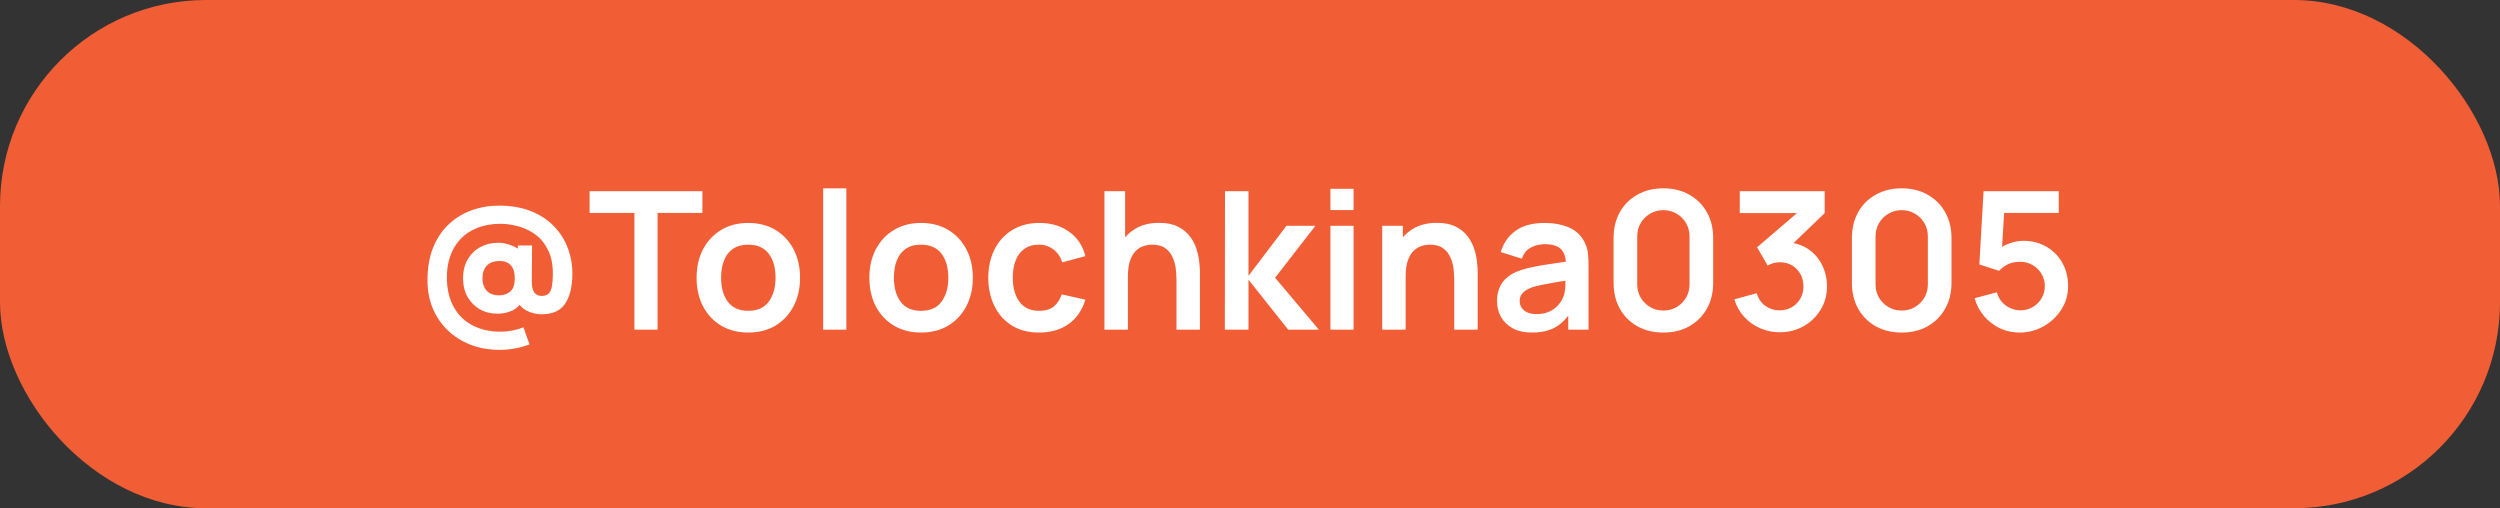
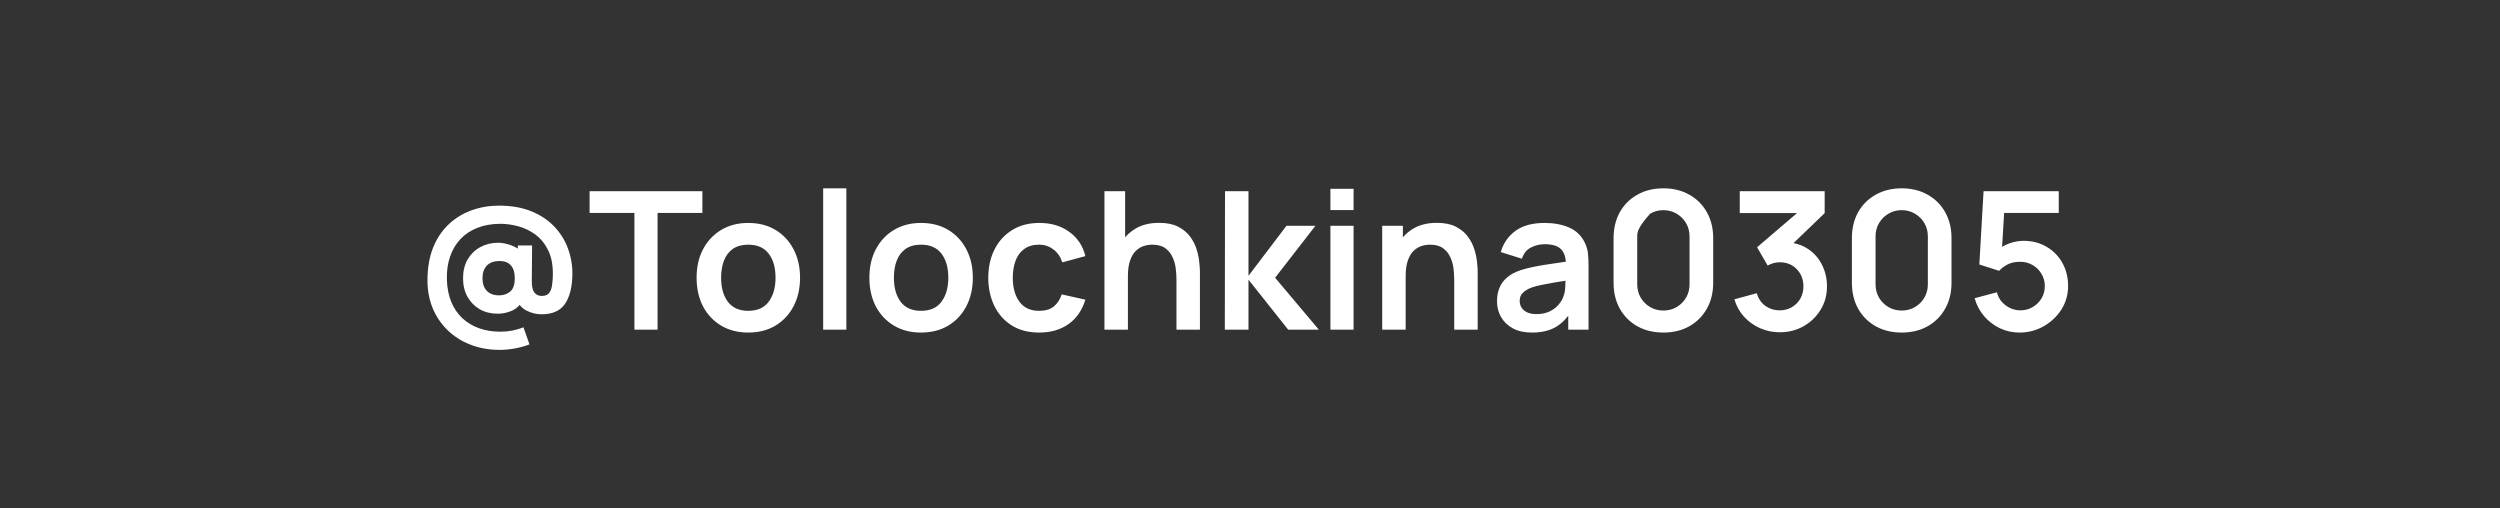
<svg xmlns="http://www.w3.org/2000/svg" width="182" height="37" viewBox="0 0 182 37" fill="none">
  <rect x="0" y="0" width="182" height="37" fill="#333333" stroke="none" />
-   <rect width="182" height="37" rx="15" fill="#F15D34" />
-   <path d="M36.377 25.47C35.602 25.47 34.893 25.344 34.249 25.092C33.61 24.845 33.054 24.492 32.583 24.035C32.116 23.582 31.755 23.048 31.498 22.432C31.246 21.816 31.12 21.144 31.12 20.416C31.12 19.511 31.255 18.717 31.526 18.036C31.801 17.355 32.179 16.788 32.66 16.335C33.145 15.878 33.701 15.537 34.326 15.313C34.956 15.084 35.621 14.97 36.321 14.97C37.212 14.97 37.994 15.105 38.666 15.376C39.338 15.647 39.898 16.018 40.346 16.489C40.794 16.956 41.128 17.49 41.347 18.092C41.571 18.694 41.678 19.329 41.669 19.996C41.655 20.911 41.475 21.62 41.13 22.124C40.785 22.628 40.215 22.88 39.422 22.88C39.044 22.88 38.682 22.791 38.337 22.614C37.996 22.437 37.761 22.178 37.63 21.837L38.071 21.844C37.87 22.213 37.602 22.472 37.266 22.621C36.93 22.766 36.587 22.838 36.237 22.838C35.742 22.838 35.306 22.731 34.928 22.516C34.55 22.297 34.251 21.993 34.032 21.606C33.817 21.219 33.71 20.768 33.71 20.255C33.71 19.728 33.822 19.27 34.046 18.883C34.275 18.496 34.583 18.197 34.97 17.987C35.357 17.777 35.789 17.672 36.265 17.672C36.568 17.672 36.886 17.735 37.217 17.861C37.548 17.982 37.805 18.148 37.987 18.358L37.7 18.736V17.868H38.736L38.715 20.507C38.715 20.866 38.778 21.13 38.904 21.298C39.03 21.461 39.207 21.543 39.436 21.543C39.679 21.543 39.856 21.475 39.968 21.34C40.08 21.205 40.152 21.023 40.185 20.794C40.222 20.565 40.243 20.306 40.248 20.017C40.257 19.284 40.141 18.68 39.898 18.204C39.66 17.723 39.347 17.343 38.96 17.063C38.573 16.783 38.155 16.585 37.707 16.468C37.264 16.351 36.841 16.293 36.44 16.293C35.81 16.293 35.248 16.391 34.753 16.587C34.263 16.778 33.85 17.054 33.514 17.413C33.178 17.772 32.926 18.202 32.758 18.701C32.59 19.2 32.515 19.758 32.534 20.374C32.553 20.971 32.658 21.503 32.849 21.97C33.04 22.437 33.309 22.833 33.654 23.16C33.999 23.482 34.405 23.727 34.872 23.895C35.343 24.063 35.866 24.147 36.44 24.147C36.729 24.147 37.016 24.119 37.301 24.063C37.59 24.007 37.859 23.928 38.106 23.825L38.547 25.071C38.211 25.202 37.859 25.3 37.49 25.365C37.126 25.435 36.755 25.47 36.377 25.47ZM36.335 21.501C36.652 21.501 36.921 21.41 37.14 21.228C37.364 21.046 37.476 20.722 37.476 20.255C37.476 19.844 37.383 19.534 37.196 19.324C37.009 19.109 36.739 19.002 36.384 19.002C35.959 19.002 35.642 19.116 35.432 19.345C35.227 19.569 35.124 19.872 35.124 20.255C35.124 20.642 35.229 20.948 35.439 21.172C35.654 21.391 35.952 21.501 36.335 21.501ZM46.185 24V15.502H42.923V13.92H51.134V15.502H47.872V24H46.185ZM54.471 24.21C53.715 24.21 53.055 24.04 52.49 23.699C51.926 23.358 51.487 22.889 51.174 22.292C50.866 21.69 50.712 20.999 50.712 20.22C50.712 19.427 50.871 18.731 51.188 18.134C51.506 17.537 51.947 17.07 52.511 16.734C53.076 16.398 53.729 16.23 54.471 16.23C55.232 16.23 55.895 16.4 56.459 16.741C57.024 17.082 57.463 17.553 57.775 18.155C58.088 18.752 58.244 19.441 58.244 20.22C58.244 21.004 58.086 21.697 57.768 22.299C57.456 22.896 57.017 23.365 56.452 23.706C55.888 24.042 55.227 24.21 54.471 24.21ZM54.471 22.628C55.143 22.628 55.643 22.404 55.969 21.956C56.296 21.508 56.459 20.929 56.459 20.22C56.459 19.487 56.294 18.904 55.962 18.47C55.631 18.031 55.134 17.812 54.471 17.812C54.019 17.812 53.645 17.915 53.351 18.12C53.062 18.321 52.847 18.603 52.707 18.967C52.567 19.326 52.497 19.744 52.497 20.22C52.497 20.953 52.663 21.538 52.994 21.977C53.33 22.411 53.823 22.628 54.471 22.628ZM59.927 24V13.71H61.614V24H59.927ZM67.049 24.21C66.293 24.21 65.633 24.04 65.069 23.699C64.504 23.358 64.065 22.889 63.752 22.292C63.444 21.69 63.291 20.999 63.291 20.22C63.291 19.427 63.449 18.731 63.767 18.134C64.084 17.537 64.525 17.07 65.09 16.734C65.654 16.398 66.308 16.23 67.049 16.23C67.81 16.23 68.473 16.4 69.037 16.741C69.602 17.082 70.041 17.553 70.353 18.155C70.666 18.752 70.823 19.441 70.823 20.22C70.823 21.004 70.664 21.697 70.347 22.299C70.034 22.896 69.595 23.365 69.031 23.706C68.466 24.042 67.805 24.21 67.049 24.21ZM67.049 22.628C67.722 22.628 68.221 22.404 68.547 21.956C68.874 21.508 69.037 20.929 69.037 20.22C69.037 19.487 68.872 18.904 68.54 18.47C68.209 18.031 67.712 17.812 67.049 17.812C66.597 17.812 66.224 17.915 65.93 18.12C65.64 18.321 65.425 18.603 65.285 18.967C65.145 19.326 65.076 19.744 65.076 20.22C65.076 20.953 65.241 21.538 65.573 21.977C65.909 22.411 66.401 22.628 67.049 22.628ZM75.648 24.21C74.868 24.21 74.203 24.037 73.653 23.692C73.102 23.342 72.68 22.866 72.386 22.264C72.096 21.662 71.949 20.981 71.945 20.22C71.949 19.445 72.101 18.759 72.4 18.162C72.703 17.56 73.132 17.089 73.688 16.748C74.243 16.403 74.903 16.23 75.669 16.23C76.527 16.23 77.253 16.447 77.846 16.881C78.443 17.31 78.833 17.898 79.015 18.645L77.335 19.1C77.204 18.694 76.987 18.379 76.684 18.155C76.38 17.926 76.035 17.812 75.648 17.812C75.209 17.812 74.847 17.917 74.563 18.127C74.278 18.332 74.068 18.617 73.933 18.981C73.797 19.345 73.73 19.758 73.73 20.22C73.73 20.939 73.891 21.52 74.213 21.963C74.535 22.406 75.013 22.628 75.648 22.628C76.096 22.628 76.448 22.525 76.705 22.32C76.966 22.115 77.162 21.818 77.293 21.431L79.015 21.816C78.781 22.586 78.373 23.179 77.79 23.594C77.206 24.005 76.492 24.21 75.648 24.21ZM85.647 24V20.36C85.647 20.122 85.63 19.858 85.597 19.569C85.565 19.28 85.488 19.002 85.367 18.736C85.25 18.465 85.073 18.244 84.835 18.071C84.601 17.898 84.284 17.812 83.882 17.812C83.668 17.812 83.456 17.847 83.246 17.917C83.035 17.987 82.844 18.108 82.671 18.281C82.504 18.449 82.368 18.682 82.266 18.981C82.163 19.275 82.112 19.653 82.112 20.115L81.111 19.688C81.111 19.044 81.234 18.461 81.481 17.938C81.734 17.415 82.102 17 82.588 16.692C83.073 16.379 83.67 16.223 84.379 16.223C84.939 16.223 85.401 16.316 85.766 16.503C86.129 16.69 86.419 16.928 86.633 17.217C86.848 17.506 87.007 17.814 87.109 18.141C87.212 18.468 87.278 18.778 87.305 19.072C87.338 19.361 87.355 19.597 87.355 19.779V24H85.647ZM80.403 24V13.92H81.909V19.226H82.112V24H80.403ZM89.167 24L89.181 13.92H90.889V20.08L93.654 16.44H95.761L92.828 20.22L96.013 24H93.78L90.889 20.36V24H89.167ZM96.854 15.292V13.745H98.541V15.292H96.854ZM96.854 24V16.44H98.541V24H96.854ZM105.867 24V20.36C105.867 20.122 105.851 19.858 105.818 19.569C105.786 19.28 105.709 19.002 105.587 18.736C105.471 18.465 105.293 18.244 105.055 18.071C104.822 17.898 104.505 17.812 104.103 17.812C103.889 17.812 103.676 17.847 103.466 17.917C103.256 17.987 103.065 18.108 102.892 18.281C102.724 18.449 102.589 18.682 102.486 18.981C102.384 19.275 102.332 19.653 102.332 20.115L101.331 19.688C101.331 19.044 101.455 18.461 101.702 17.938C101.954 17.415 102.323 17 102.808 16.692C103.294 16.379 103.891 16.223 104.6 16.223C105.16 16.223 105.622 16.316 105.986 16.503C106.35 16.69 106.64 16.928 106.854 17.217C107.069 17.506 107.228 17.814 107.33 18.141C107.433 18.468 107.498 18.778 107.526 19.072C107.559 19.361 107.575 19.597 107.575 19.779V24H105.867ZM100.624 24V16.44H102.129V18.785H102.332V24H100.624ZM111.516 24.21C110.97 24.21 110.508 24.107 110.13 23.902C109.752 23.692 109.465 23.414 109.269 23.069C109.078 22.724 108.982 22.343 108.982 21.928C108.982 21.564 109.043 21.237 109.164 20.948C109.285 20.654 109.472 20.402 109.724 20.192C109.976 19.977 110.303 19.802 110.704 19.667C111.007 19.569 111.362 19.48 111.768 19.401C112.179 19.322 112.622 19.249 113.098 19.184C113.579 19.114 114.08 19.039 114.603 18.96L114.001 19.303C114.006 18.78 113.889 18.395 113.651 18.148C113.413 17.901 113.012 17.777 112.447 17.777C112.106 17.777 111.777 17.856 111.46 18.015C111.143 18.174 110.921 18.447 110.795 18.834L109.255 18.351C109.442 17.712 109.796 17.198 110.319 16.811C110.846 16.424 111.556 16.23 112.447 16.23C113.119 16.23 113.709 16.34 114.218 16.559C114.731 16.778 115.112 17.138 115.359 17.637C115.494 17.903 115.576 18.176 115.604 18.456C115.632 18.731 115.646 19.032 115.646 19.359V24H114.169V22.362L114.414 22.628C114.073 23.174 113.674 23.575 113.217 23.832C112.764 24.084 112.197 24.21 111.516 24.21ZM111.852 22.866C112.235 22.866 112.561 22.798 112.832 22.663C113.103 22.528 113.317 22.362 113.476 22.166C113.639 21.97 113.749 21.786 113.805 21.613C113.894 21.398 113.943 21.153 113.952 20.878C113.966 20.598 113.973 20.372 113.973 20.199L114.491 20.353C113.982 20.432 113.546 20.502 113.182 20.563C112.818 20.624 112.505 20.682 112.244 20.738C111.983 20.789 111.752 20.848 111.551 20.913C111.355 20.983 111.189 21.065 111.054 21.158C110.919 21.251 110.814 21.359 110.739 21.48C110.669 21.601 110.634 21.744 110.634 21.907C110.634 22.094 110.681 22.259 110.774 22.404C110.867 22.544 111.003 22.656 111.18 22.74C111.362 22.824 111.586 22.866 111.852 22.866ZM121.094 24.21C120.38 24.21 119.75 24.058 119.204 23.755C118.658 23.447 118.231 23.02 117.923 22.474C117.62 21.928 117.468 21.298 117.468 20.584V17.336C117.468 16.622 117.62 15.992 117.923 15.446C118.231 14.9 118.658 14.475 119.204 14.172C119.75 13.864 120.38 13.71 121.094 13.71C121.808 13.71 122.436 13.864 122.977 14.172C123.523 14.475 123.95 14.9 124.258 15.446C124.566 15.992 124.72 16.622 124.72 17.336V20.584C124.72 21.298 124.566 21.928 124.258 22.474C123.95 23.02 123.523 23.447 122.977 23.755C122.436 24.058 121.808 24.21 121.094 24.21ZM121.094 22.607C121.449 22.607 121.771 22.523 122.06 22.355C122.35 22.182 122.578 21.954 122.746 21.669C122.914 21.38 122.998 21.058 122.998 20.703V17.21C122.998 16.851 122.914 16.529 122.746 16.244C122.578 15.955 122.35 15.726 122.06 15.558C121.771 15.385 121.449 15.299 121.094 15.299C120.74 15.299 120.418 15.385 120.128 15.558C119.839 15.726 119.61 15.955 119.442 16.244C119.274 16.529 119.19 16.851 119.19 17.21V20.703C119.19 21.058 119.274 21.38 119.442 21.669C119.61 21.954 119.839 22.182 120.128 22.355C120.418 22.523 120.74 22.607 121.094 22.607ZM129.567 24.189C129.063 24.189 128.587 24.091 128.139 23.895C127.691 23.699 127.301 23.421 126.97 23.062C126.643 22.703 126.408 22.278 126.263 21.788L127.894 21.347C128.011 21.748 128.223 22.059 128.531 22.278C128.844 22.493 129.187 22.598 129.56 22.593C129.891 22.593 130.188 22.516 130.449 22.362C130.71 22.208 130.916 22 131.065 21.739C131.214 21.473 131.289 21.177 131.289 20.85C131.289 20.351 131.128 19.933 130.806 19.597C130.484 19.261 130.069 19.093 129.56 19.093C129.406 19.093 129.254 19.114 129.105 19.156C128.96 19.198 128.82 19.256 128.685 19.331L127.915 18.001L131.303 15.103L131.45 15.509H126.655V13.92H132.836V15.516L130.113 18.134L130.099 17.637C130.71 17.679 131.231 17.849 131.66 18.148C132.094 18.447 132.425 18.832 132.654 19.303C132.887 19.774 133.004 20.29 133.004 20.85C133.004 21.485 132.848 22.054 132.535 22.558C132.227 23.062 131.812 23.461 131.289 23.755C130.771 24.044 130.197 24.189 129.567 24.189ZM138.444 24.21C137.73 24.21 137.1 24.058 136.554 23.755C136.008 23.447 135.581 23.02 135.273 22.474C134.97 21.928 134.818 21.298 134.818 20.584V17.336C134.818 16.622 134.97 15.992 135.273 15.446C135.581 14.9 136.008 14.475 136.554 14.172C137.1 13.864 137.73 13.71 138.444 13.71C139.158 13.71 139.786 13.864 140.327 14.172C140.873 14.475 141.3 14.9 141.608 15.446C141.916 15.992 142.07 16.622 142.07 17.336V20.584C142.07 21.298 141.916 21.928 141.608 22.474C141.3 23.02 140.873 23.447 140.327 23.755C139.786 24.058 139.158 24.21 138.444 24.21ZM138.444 22.607C138.799 22.607 139.121 22.523 139.41 22.355C139.699 22.182 139.928 21.954 140.096 21.669C140.264 21.38 140.348 21.058 140.348 20.703V17.21C140.348 16.851 140.264 16.529 140.096 16.244C139.928 15.955 139.699 15.726 139.41 15.558C139.121 15.385 138.799 15.299 138.444 15.299C138.089 15.299 137.767 15.385 137.478 15.558C137.189 15.726 136.96 15.955 136.792 16.244C136.624 16.529 136.54 16.851 136.54 17.21V20.703C136.54 21.058 136.624 21.38 136.792 21.669C136.96 21.954 137.189 22.182 137.478 22.355C137.767 22.523 138.089 22.607 138.444 22.607ZM147.022 24.21C146.508 24.21 146.03 24.105 145.587 23.895C145.143 23.68 144.761 23.386 144.439 23.013C144.121 22.64 143.893 22.206 143.753 21.711L145.377 21.277C145.442 21.548 145.561 21.781 145.734 21.977C145.911 22.173 146.116 22.325 146.35 22.432C146.588 22.539 146.833 22.593 147.085 22.593C147.411 22.593 147.71 22.514 147.981 22.355C148.251 22.196 148.466 21.984 148.625 21.718C148.783 21.447 148.863 21.149 148.863 20.822C148.863 20.495 148.781 20.199 148.618 19.933C148.459 19.662 148.244 19.45 147.974 19.296C147.703 19.137 147.407 19.058 147.085 19.058C146.697 19.058 146.375 19.128 146.119 19.268C145.867 19.408 145.673 19.557 145.538 19.716L144.096 19.254L144.404 13.92H149.878V15.502H145.307L145.937 14.907L145.713 18.617L145.405 18.239C145.666 18.001 145.969 17.824 146.315 17.707C146.66 17.59 146.994 17.532 147.316 17.532C147.946 17.532 148.503 17.677 148.989 17.966C149.479 18.251 149.861 18.64 150.137 19.135C150.417 19.63 150.557 20.192 150.557 20.822C150.557 21.452 150.393 22.024 150.067 22.537C149.74 23.046 149.308 23.452 148.772 23.755C148.24 24.058 147.656 24.21 147.022 24.21Z" fill="white" />
+   <path d="M36.377 25.47C35.602 25.47 34.893 25.344 34.249 25.092C33.61 24.845 33.054 24.492 32.583 24.035C32.116 23.582 31.755 23.048 31.498 22.432C31.246 21.816 31.12 21.144 31.12 20.416C31.12 19.511 31.255 18.717 31.526 18.036C31.801 17.355 32.179 16.788 32.66 16.335C33.145 15.878 33.701 15.537 34.326 15.313C34.956 15.084 35.621 14.97 36.321 14.97C37.212 14.97 37.994 15.105 38.666 15.376C39.338 15.647 39.898 16.018 40.346 16.489C40.794 16.956 41.128 17.49 41.347 18.092C41.571 18.694 41.678 19.329 41.669 19.996C41.655 20.911 41.475 21.62 41.13 22.124C40.785 22.628 40.215 22.88 39.422 22.88C39.044 22.88 38.682 22.791 38.337 22.614C37.996 22.437 37.761 22.178 37.63 21.837L38.071 21.844C37.87 22.213 37.602 22.472 37.266 22.621C36.93 22.766 36.587 22.838 36.237 22.838C35.742 22.838 35.306 22.731 34.928 22.516C34.55 22.297 34.251 21.993 34.032 21.606C33.817 21.219 33.71 20.768 33.71 20.255C33.71 19.728 33.822 19.27 34.046 18.883C34.275 18.496 34.583 18.197 34.97 17.987C35.357 17.777 35.789 17.672 36.265 17.672C36.568 17.672 36.886 17.735 37.217 17.861C37.548 17.982 37.805 18.148 37.987 18.358L37.7 18.736V17.868H38.736L38.715 20.507C38.715 20.866 38.778 21.13 38.904 21.298C39.03 21.461 39.207 21.543 39.436 21.543C39.679 21.543 39.856 21.475 39.968 21.34C40.08 21.205 40.152 21.023 40.185 20.794C40.222 20.565 40.243 20.306 40.248 20.017C40.257 19.284 40.141 18.68 39.898 18.204C39.66 17.723 39.347 17.343 38.96 17.063C38.573 16.783 38.155 16.585 37.707 16.468C37.264 16.351 36.841 16.293 36.44 16.293C35.81 16.293 35.248 16.391 34.753 16.587C34.263 16.778 33.85 17.054 33.514 17.413C33.178 17.772 32.926 18.202 32.758 18.701C32.59 19.2 32.515 19.758 32.534 20.374C32.553 20.971 32.658 21.503 32.849 21.97C33.04 22.437 33.309 22.833 33.654 23.16C33.999 23.482 34.405 23.727 34.872 23.895C35.343 24.063 35.866 24.147 36.44 24.147C36.729 24.147 37.016 24.119 37.301 24.063C37.59 24.007 37.859 23.928 38.106 23.825L38.547 25.071C38.211 25.202 37.859 25.3 37.49 25.365C37.126 25.435 36.755 25.47 36.377 25.47ZM36.335 21.501C36.652 21.501 36.921 21.41 37.14 21.228C37.364 21.046 37.476 20.722 37.476 20.255C37.476 19.844 37.383 19.534 37.196 19.324C37.009 19.109 36.739 19.002 36.384 19.002C35.959 19.002 35.642 19.116 35.432 19.345C35.227 19.569 35.124 19.872 35.124 20.255C35.124 20.642 35.229 20.948 35.439 21.172C35.654 21.391 35.952 21.501 36.335 21.501ZM46.185 24V15.502H42.923V13.92H51.134V15.502H47.872V24H46.185ZM54.471 24.21C53.715 24.21 53.055 24.04 52.49 23.699C51.926 23.358 51.487 22.889 51.174 22.292C50.866 21.69 50.712 20.999 50.712 20.22C50.712 19.427 50.871 18.731 51.188 18.134C51.506 17.537 51.947 17.07 52.511 16.734C53.076 16.398 53.729 16.23 54.471 16.23C55.232 16.23 55.895 16.4 56.459 16.741C57.024 17.082 57.463 17.553 57.775 18.155C58.088 18.752 58.244 19.441 58.244 20.22C58.244 21.004 58.086 21.697 57.768 22.299C57.456 22.896 57.017 23.365 56.452 23.706C55.888 24.042 55.227 24.21 54.471 24.21ZM54.471 22.628C55.143 22.628 55.643 22.404 55.969 21.956C56.296 21.508 56.459 20.929 56.459 20.22C56.459 19.487 56.294 18.904 55.962 18.47C55.631 18.031 55.134 17.812 54.471 17.812C54.019 17.812 53.645 17.915 53.351 18.12C53.062 18.321 52.847 18.603 52.707 18.967C52.567 19.326 52.497 19.744 52.497 20.22C52.497 20.953 52.663 21.538 52.994 21.977C53.33 22.411 53.823 22.628 54.471 22.628ZM59.927 24V13.71H61.614V24H59.927ZM67.049 24.21C66.293 24.21 65.633 24.04 65.069 23.699C64.504 23.358 64.065 22.889 63.752 22.292C63.444 21.69 63.291 20.999 63.291 20.22C63.291 19.427 63.449 18.731 63.767 18.134C64.084 17.537 64.525 17.07 65.09 16.734C65.654 16.398 66.308 16.23 67.049 16.23C67.81 16.23 68.473 16.4 69.037 16.741C69.602 17.082 70.041 17.553 70.353 18.155C70.666 18.752 70.823 19.441 70.823 20.22C70.823 21.004 70.664 21.697 70.347 22.299C70.034 22.896 69.595 23.365 69.031 23.706C68.466 24.042 67.805 24.21 67.049 24.21ZM67.049 22.628C67.722 22.628 68.221 22.404 68.547 21.956C68.874 21.508 69.037 20.929 69.037 20.22C69.037 19.487 68.872 18.904 68.54 18.47C68.209 18.031 67.712 17.812 67.049 17.812C66.597 17.812 66.224 17.915 65.93 18.12C65.64 18.321 65.425 18.603 65.285 18.967C65.145 19.326 65.076 19.744 65.076 20.22C65.076 20.953 65.241 21.538 65.573 21.977C65.909 22.411 66.401 22.628 67.049 22.628ZM75.648 24.21C74.868 24.21 74.203 24.037 73.653 23.692C73.102 23.342 72.68 22.866 72.386 22.264C72.096 21.662 71.949 20.981 71.945 20.22C71.949 19.445 72.101 18.759 72.4 18.162C72.703 17.56 73.132 17.089 73.688 16.748C74.243 16.403 74.903 16.23 75.669 16.23C76.527 16.23 77.253 16.447 77.846 16.881C78.443 17.31 78.833 17.898 79.015 18.645L77.335 19.1C77.204 18.694 76.987 18.379 76.684 18.155C76.38 17.926 76.035 17.812 75.648 17.812C75.209 17.812 74.847 17.917 74.563 18.127C74.278 18.332 74.068 18.617 73.933 18.981C73.797 19.345 73.73 19.758 73.73 20.22C73.73 20.939 73.891 21.52 74.213 21.963C74.535 22.406 75.013 22.628 75.648 22.628C76.096 22.628 76.448 22.525 76.705 22.32C76.966 22.115 77.162 21.818 77.293 21.431L79.015 21.816C78.781 22.586 78.373 23.179 77.79 23.594C77.206 24.005 76.492 24.21 75.648 24.21ZM85.647 24V20.36C85.647 20.122 85.63 19.858 85.597 19.569C85.565 19.28 85.488 19.002 85.367 18.736C85.25 18.465 85.073 18.244 84.835 18.071C84.601 17.898 84.284 17.812 83.882 17.812C83.668 17.812 83.456 17.847 83.246 17.917C83.035 17.987 82.844 18.108 82.671 18.281C82.504 18.449 82.368 18.682 82.266 18.981C82.163 19.275 82.112 19.653 82.112 20.115L81.111 19.688C81.111 19.044 81.234 18.461 81.481 17.938C81.734 17.415 82.102 17 82.588 16.692C83.073 16.379 83.67 16.223 84.379 16.223C84.939 16.223 85.401 16.316 85.766 16.503C86.129 16.69 86.419 16.928 86.633 17.217C86.848 17.506 87.007 17.814 87.109 18.141C87.212 18.468 87.278 18.778 87.305 19.072C87.338 19.361 87.355 19.597 87.355 19.779V24H85.647ZM80.403 24V13.92H81.909V19.226H82.112V24H80.403ZM89.167 24L89.181 13.92H90.889V20.08L93.654 16.44H95.761L92.828 20.22L96.013 24H93.78L90.889 20.36V24H89.167ZM96.854 15.292V13.745H98.541V15.292H96.854ZM96.854 24V16.44H98.541V24H96.854ZM105.867 24V20.36C105.867 20.122 105.851 19.858 105.818 19.569C105.786 19.28 105.709 19.002 105.587 18.736C105.471 18.465 105.293 18.244 105.055 18.071C104.822 17.898 104.505 17.812 104.103 17.812C103.889 17.812 103.676 17.847 103.466 17.917C103.256 17.987 103.065 18.108 102.892 18.281C102.724 18.449 102.589 18.682 102.486 18.981C102.384 19.275 102.332 19.653 102.332 20.115L101.331 19.688C101.331 19.044 101.455 18.461 101.702 17.938C101.954 17.415 102.323 17 102.808 16.692C103.294 16.379 103.891 16.223 104.6 16.223C105.16 16.223 105.622 16.316 105.986 16.503C106.35 16.69 106.64 16.928 106.854 17.217C107.069 17.506 107.228 17.814 107.33 18.141C107.433 18.468 107.498 18.778 107.526 19.072C107.559 19.361 107.575 19.597 107.575 19.779V24H105.867ZM100.624 24V16.44H102.129V18.785H102.332V24H100.624ZM111.516 24.21C110.97 24.21 110.508 24.107 110.13 23.902C109.752 23.692 109.465 23.414 109.269 23.069C109.078 22.724 108.982 22.343 108.982 21.928C108.982 21.564 109.043 21.237 109.164 20.948C109.285 20.654 109.472 20.402 109.724 20.192C109.976 19.977 110.303 19.802 110.704 19.667C111.007 19.569 111.362 19.48 111.768 19.401C112.179 19.322 112.622 19.249 113.098 19.184C113.579 19.114 114.08 19.039 114.603 18.96L114.001 19.303C114.006 18.78 113.889 18.395 113.651 18.148C113.413 17.901 113.012 17.777 112.447 17.777C112.106 17.777 111.777 17.856 111.46 18.015C111.143 18.174 110.921 18.447 110.795 18.834L109.255 18.351C109.442 17.712 109.796 17.198 110.319 16.811C110.846 16.424 111.556 16.23 112.447 16.23C113.119 16.23 113.709 16.34 114.218 16.559C114.731 16.778 115.112 17.138 115.359 17.637C115.494 17.903 115.576 18.176 115.604 18.456C115.632 18.731 115.646 19.032 115.646 19.359V24H114.169V22.362L114.414 22.628C114.073 23.174 113.674 23.575 113.217 23.832C112.764 24.084 112.197 24.21 111.516 24.21ZM111.852 22.866C112.235 22.866 112.561 22.798 112.832 22.663C113.103 22.528 113.317 22.362 113.476 22.166C113.639 21.97 113.749 21.786 113.805 21.613C113.894 21.398 113.943 21.153 113.952 20.878C113.966 20.598 113.973 20.372 113.973 20.199L114.491 20.353C113.982 20.432 113.546 20.502 113.182 20.563C112.818 20.624 112.505 20.682 112.244 20.738C111.983 20.789 111.752 20.848 111.551 20.913C111.355 20.983 111.189 21.065 111.054 21.158C110.919 21.251 110.814 21.359 110.739 21.48C110.669 21.601 110.634 21.744 110.634 21.907C110.634 22.094 110.681 22.259 110.774 22.404C110.867 22.544 111.003 22.656 111.18 22.74C111.362 22.824 111.586 22.866 111.852 22.866ZM121.094 24.21C120.38 24.21 119.75 24.058 119.204 23.755C118.658 23.447 118.231 23.02 117.923 22.474C117.62 21.928 117.468 21.298 117.468 20.584V17.336C117.468 16.622 117.62 15.992 117.923 15.446C118.231 14.9 118.658 14.475 119.204 14.172C119.75 13.864 120.38 13.71 121.094 13.71C121.808 13.71 122.436 13.864 122.977 14.172C123.523 14.475 123.95 14.9 124.258 15.446C124.566 15.992 124.72 16.622 124.72 17.336V20.584C124.72 21.298 124.566 21.928 124.258 22.474C123.95 23.02 123.523 23.447 122.977 23.755C122.436 24.058 121.808 24.21 121.094 24.21ZM121.094 22.607C121.449 22.607 121.771 22.523 122.06 22.355C122.35 22.182 122.578 21.954 122.746 21.669C122.914 21.38 122.998 21.058 122.998 20.703V17.21C122.998 16.851 122.914 16.529 122.746 16.244C122.578 15.955 122.35 15.726 122.06 15.558C121.771 15.385 121.449 15.299 121.094 15.299C120.74 15.299 120.418 15.385 120.128 15.558C119.274 16.529 119.19 16.851 119.19 17.21V20.703C119.19 21.058 119.274 21.38 119.442 21.669C119.61 21.954 119.839 22.182 120.128 22.355C120.418 22.523 120.74 22.607 121.094 22.607ZM129.567 24.189C129.063 24.189 128.587 24.091 128.139 23.895C127.691 23.699 127.301 23.421 126.97 23.062C126.643 22.703 126.408 22.278 126.263 21.788L127.894 21.347C128.011 21.748 128.223 22.059 128.531 22.278C128.844 22.493 129.187 22.598 129.56 22.593C129.891 22.593 130.188 22.516 130.449 22.362C130.71 22.208 130.916 22 131.065 21.739C131.214 21.473 131.289 21.177 131.289 20.85C131.289 20.351 131.128 19.933 130.806 19.597C130.484 19.261 130.069 19.093 129.56 19.093C129.406 19.093 129.254 19.114 129.105 19.156C128.96 19.198 128.82 19.256 128.685 19.331L127.915 18.001L131.303 15.103L131.45 15.509H126.655V13.92H132.836V15.516L130.113 18.134L130.099 17.637C130.71 17.679 131.231 17.849 131.66 18.148C132.094 18.447 132.425 18.832 132.654 19.303C132.887 19.774 133.004 20.29 133.004 20.85C133.004 21.485 132.848 22.054 132.535 22.558C132.227 23.062 131.812 23.461 131.289 23.755C130.771 24.044 130.197 24.189 129.567 24.189ZM138.444 24.21C137.73 24.21 137.1 24.058 136.554 23.755C136.008 23.447 135.581 23.02 135.273 22.474C134.97 21.928 134.818 21.298 134.818 20.584V17.336C134.818 16.622 134.97 15.992 135.273 15.446C135.581 14.9 136.008 14.475 136.554 14.172C137.1 13.864 137.73 13.71 138.444 13.71C139.158 13.71 139.786 13.864 140.327 14.172C140.873 14.475 141.3 14.9 141.608 15.446C141.916 15.992 142.07 16.622 142.07 17.336V20.584C142.07 21.298 141.916 21.928 141.608 22.474C141.3 23.02 140.873 23.447 140.327 23.755C139.786 24.058 139.158 24.21 138.444 24.21ZM138.444 22.607C138.799 22.607 139.121 22.523 139.41 22.355C139.699 22.182 139.928 21.954 140.096 21.669C140.264 21.38 140.348 21.058 140.348 20.703V17.21C140.348 16.851 140.264 16.529 140.096 16.244C139.928 15.955 139.699 15.726 139.41 15.558C139.121 15.385 138.799 15.299 138.444 15.299C138.089 15.299 137.767 15.385 137.478 15.558C137.189 15.726 136.96 15.955 136.792 16.244C136.624 16.529 136.54 16.851 136.54 17.21V20.703C136.54 21.058 136.624 21.38 136.792 21.669C136.96 21.954 137.189 22.182 137.478 22.355C137.767 22.523 138.089 22.607 138.444 22.607ZM147.022 24.21C146.508 24.21 146.03 24.105 145.587 23.895C145.143 23.68 144.761 23.386 144.439 23.013C144.121 22.64 143.893 22.206 143.753 21.711L145.377 21.277C145.442 21.548 145.561 21.781 145.734 21.977C145.911 22.173 146.116 22.325 146.35 22.432C146.588 22.539 146.833 22.593 147.085 22.593C147.411 22.593 147.71 22.514 147.981 22.355C148.251 22.196 148.466 21.984 148.625 21.718C148.783 21.447 148.863 21.149 148.863 20.822C148.863 20.495 148.781 20.199 148.618 19.933C148.459 19.662 148.244 19.45 147.974 19.296C147.703 19.137 147.407 19.058 147.085 19.058C146.697 19.058 146.375 19.128 146.119 19.268C145.867 19.408 145.673 19.557 145.538 19.716L144.096 19.254L144.404 13.92H149.878V15.502H145.307L145.937 14.907L145.713 18.617L145.405 18.239C145.666 18.001 145.969 17.824 146.315 17.707C146.66 17.59 146.994 17.532 147.316 17.532C147.946 17.532 148.503 17.677 148.989 17.966C149.479 18.251 149.861 18.64 150.137 19.135C150.417 19.63 150.557 20.192 150.557 20.822C150.557 21.452 150.393 22.024 150.067 22.537C149.74 23.046 149.308 23.452 148.772 23.755C148.24 24.058 147.656 24.21 147.022 24.21Z" fill="white" />
</svg>